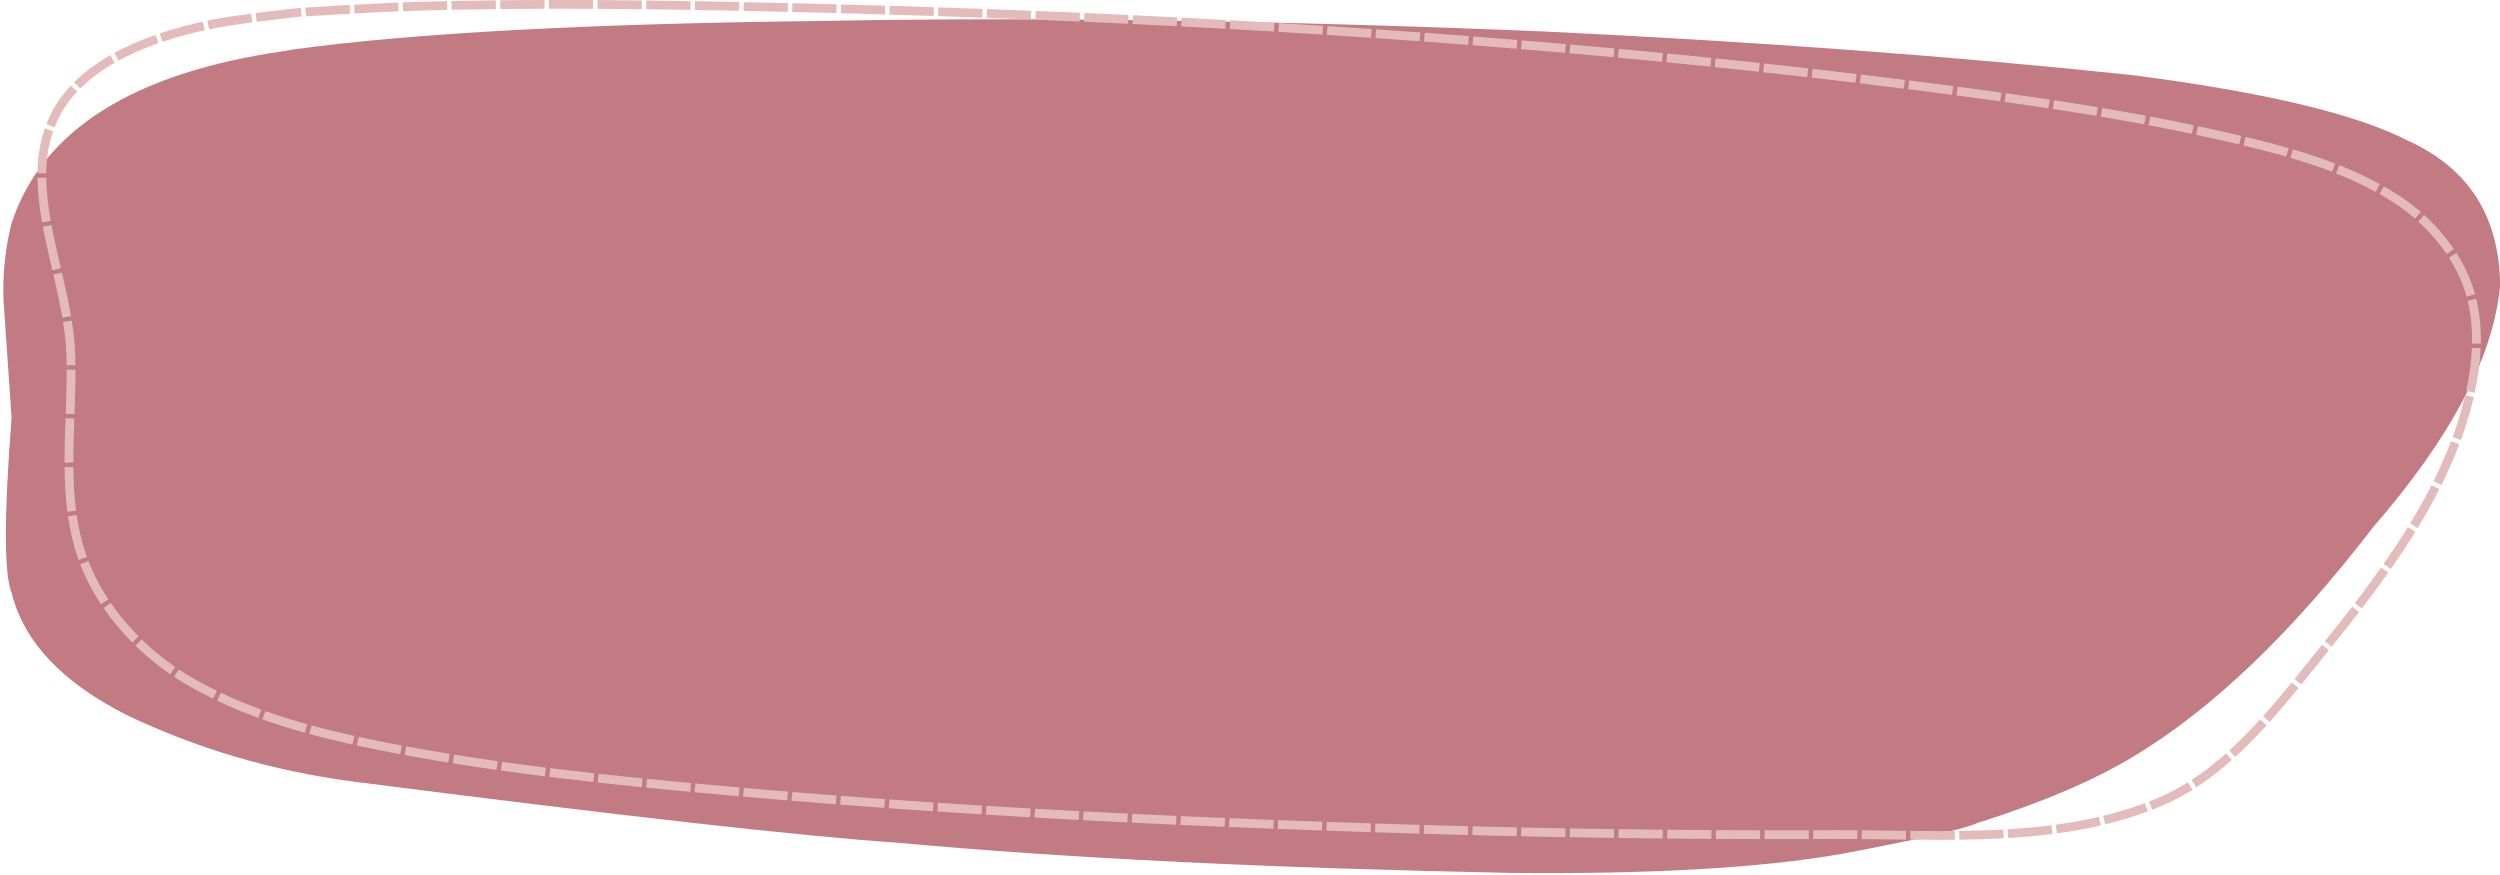
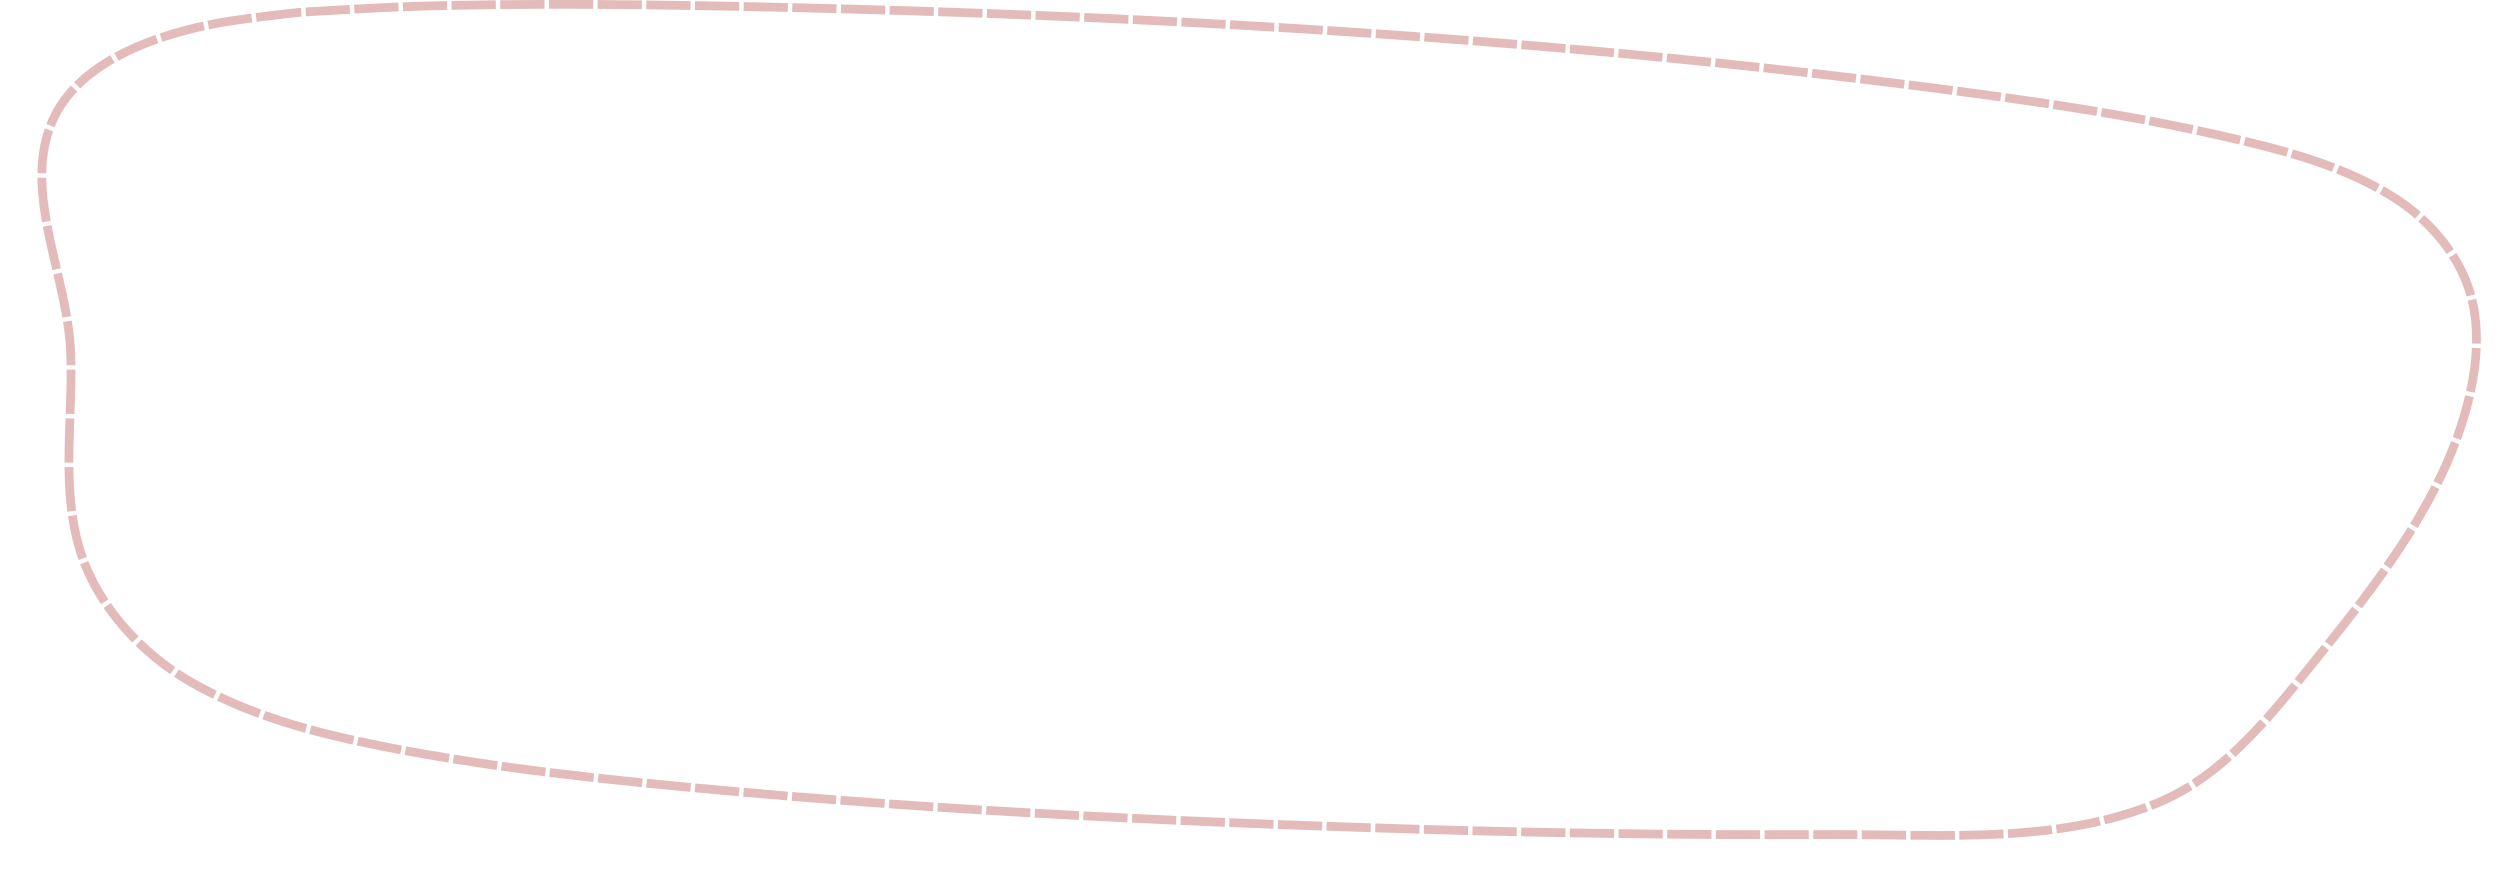
<svg xmlns="http://www.w3.org/2000/svg" fill="#000000" height="557.3" preserveAspectRatio="xMidYMid meet" version="1" viewBox="-184.7 661.8 1592.4 557.3" width="1592.4" zoomAndPan="magnify">
  <g>
    <g fill="#c27a83" id="change1_1">
-       <path d="M2.453,693.267L-3.62,694.324Q-147.9,714.989,-177.312,803.891Q-183.264,827.251,-182.498,852.517L-177.319,927.859Q-184.663,1022.25,-177.148,1039.868Q-165.605,1085.881,-104.571,1116.964Q-37.032,1149.393,39.859,1159.573Q295.817,1192.404,387.298,1198.611Q546.394,1213.223,778.023,1217.815Q910.855,1219.096,987.231,1205.875Q1061.043,1192.026,1074.739,1186.072Q1136.568,1166.437,1174.184,1143.687Q1249.23,1098.689,1326.922,997.548Q1401.265,911.92,1407.772,843.862Q1407.273,777.618,1348.713,751.254Q1298.875,725.71,1172.537,709.542Q1001.359,691.532,799.486,681.889Q543.371,671.231,339.052,675.158Q116.022,677.663,2.453,693.267" />
-     </g>
+       </g>
  </g>
  <g>
    <g fill="#e4bbbb" id="change2_1">
      <path d="M-23.985,676.038L-23.985,676.038C-32.125,677.109,-40.262,678.296,-46.239,679.429L-46.233,679.428L-46.25,679.432L-46.257,679.433C-47.993,679.762,-49.751,680.111,-51.515,680.478L-52.655,674.995C-50.863,674.622,-49.062,674.265,-47.3,673.931L-47.307,673.932L-47.289,673.929L-47.283,673.928C-41.144,672.763,-32.875,671.56,-24.716,670.486 Z M-54.243,681.058L-54.243,681.058C-63.117,682.99,-72.24,685.406,-81.203,688.418L-82.987,683.11C-73.795,680.021,-64.476,677.554,-55.434,675.586 Z M-83.836,689.322L-83.836,689.322C-92.648,692.411,-101.245,696.086,-109.226,700.441L-111.909,695.525C-103.612,690.997,-94.729,687.207,-85.689,684.037 Z M-111.632,701.785L-111.632,701.785C-119.819,706.472,-127.273,711.897,-133.568,718.163L-137.518,714.195C-130.808,707.514,-122.937,701.804,-114.414,696.925 Z M-135.463,720.113L-135.463,720.113C-140.555,725.53,-144.797,731.55,-147.945,738.24L-147.945,738.24C-148.665,739.771,-149.325,741.314,-149.927,742.867L-155.149,740.844C-154.5,739.169,-153.789,737.507,-153.012,735.855L-153.012,735.855C-149.586,728.575,-144.993,722.076,-139.543,716.278 Z M-150.855,745.4L-150.855,745.4C-153.827,754.011,-155.114,762.965,-155.244,772.207L-160.843,772.128C-160.707,762.417,-159.352,752.853,-156.148,743.573 Z M-155.249,774.947L-155.249,774.947C-155.158,783.896,-154.043,793.079,-152.387,802.44L-157.901,803.416C-159.589,793.875,-160.754,784.365,-160.848,775.004 Z M-151.884,805.201L-151.884,805.201C-150.247,813.946,-148.194,822.784,-146.121,831.707L-146.121,831.707L-145.905,832.635L-151.36,833.903L-151.576,832.974L-151.576,832.974C-153.644,824.073,-155.726,815.116,-157.388,806.231 Z M-145.266,835.393L-145.269,835.377L-145.268,835.383L-145.264,835.399C-143.126,844.636,-141.029,853.947,-139.454,863.201L-144.974,864.141C-146.52,855.064,-148.583,845.896,-150.72,836.662L-150.716,836.677L-150.718,836.671 Z M-138.994,865.995L-138.994,865.995C-137.857,873.164,-137.057,880.322,-136.821,887.42L-136.823,887.373L-136.823,887.375L-136.821,887.422C-136.744,889.741,-136.695,892.071,-136.669,894.398L-142.269,894.459C-142.294,892.169,-142.342,889.882,-142.418,887.607L-142.416,887.654L-142.416,887.653L-142.418,887.606C-142.644,880.798,-143.414,873.879,-144.525,866.872 Z M-136.649,897.228L-136.649,897.228C-136.619,906.645,-136.934,916.133,-137.265,925.574L-142.862,925.378C-142.53,915.927,-142.219,906.542,-142.249,897.246 Z M-137.364,928.395L-137.364,928.395C-137.695,937.811,-138.009,947.179,-137.988,956.472L-143.588,956.485C-143.609,947.072,-143.291,937.606,-142.961,928.198 Z M-137.971,959.274L-137.971,959.274C-137.879,968.665,-137.411,977.941,-136.242,987.05L-141.797,987.762C-143.001,978.37,-143.477,968.864,-143.571,959.329 Z M-135.867,989.8L-135.867,989.8C-134.634,998.324,-132.757,1006.686,-129.97,1014.842L-129.97,1014.842C-129.771,1015.424,-129.568,1016.002,-129.36,1016.581L-134.629,1018.478C-134.848,1017.868,-135.059,1017.266,-135.269,1016.653L-135.269,1016.653C-138.186,1008.116,-140.136,999.409,-141.41,990.602 Z M-128.399,1019.153L-128.399,1019.153C-125.119,1027.627,-120.813,1035.814,-115.689,1043.58L-120.363,1046.664C-125.688,1038.594,-130.185,1030.053,-133.621,1021.175 Z M-114.143,1045.875L-114.143,1045.875C-108.944,1053.433,-102.976,1060.563,-96.449,1067.133L-100.422,1071.08C-107.173,1064.285,-113.356,1056.898,-118.756,1049.049 Z M-94.479,1069.082L-94.479,1069.082C-87.814,1075.566,-80.609,1081.468,-73.077,1086.655L-76.254,1091.267C-84.043,1085.902,-91.492,1079.801,-98.384,1073.096 Z M-70.772,1088.214L-70.772,1088.214C-68.345,1089.824,-65.893,1091.357,-63.412,1092.814L-63.412,1092.814C-57.915,1096.043,-52.307,1099.033,-46.567,1101.831L-49.021,1106.865C-54.88,1104.009,-60.62,1100.949,-66.248,1097.643L-66.248,1097.643C-68.822,1096.132,-71.354,1094.548,-73.868,1092.88 Z M-44.055,1103.039L-44.055,1103.039C-35.667,1107.019,-27.063,1110.569,-18.283,1113.776L-20.204,1119.036C-29.126,1115.778,-37.895,1112.16,-46.455,1108.098 Z M-15.655,1114.724L-15.655,1114.724C-6.892,1117.844,2.023,1120.623,11.033,1123.138L9.528,1128.533C0.408,1125.987,-8.628,1123.17,-17.534,1119.999 Z M13.735,1123.884L13.735,1123.884C22.768,1126.348,31.877,1128.551,41.013,1130.57L39.805,1136.038C30.589,1134.001,21.407,1131.781,12.262,1129.287 Z M43.759,1131.171L43.807,1131.182L43.82,1131.185L43.772,1131.174C49.309,1132.374,54.809,1133.502,60.341,1134.589L60.341,1134.589C63.968,1135.301,67.648,1136.006,71.281,1136.685L70.253,1142.19C66.583,1141.504,62.926,1140.803,59.262,1140.083L59.262,1140.083C53.695,1138.99,48.168,1137.857,42.585,1136.647L42.537,1136.636L42.524,1136.633 Z M74.046,1137.198L74.046,1137.198C83.267,1138.9,92.501,1140.497,101.759,1142.003L100.86,1147.53C91.567,1146.018,82.29,1144.414,73.03,1142.705 Z M104.536,1142.452L104.536,1142.452C113.808,1143.942,123.05,1145.334,132.353,1146.655L131.565,1152.2C122.22,1150.872,112.968,1149.478,103.648,1147.981 Z M135.139,1147.049L135.139,1147.049C144.422,1148.352,153.735,1149.58,163.042,1150.742L162.348,1156.299C153.014,1155.133,143.675,1153.902,134.361,1152.594 Z M165.836,1151.089L165.836,1151.089C175.127,1152.235,184.493,1153.327,193.801,1154.36L193.184,1159.926C183.88,1158.894,174.44,1157.793,165.15,1156.647 Z M196.601,1154.67L196.601,1154.67C205.881,1155.69,215.322,1156.676,224.613,1157.61L224.053,1163.182C214.761,1162.248,205.274,1161.257,195.989,1160.236 Z M227.416,1157.891L227.416,1157.891C236.79,1158.825,246.078,1159.715,255.457,1160.589L254.937,1166.165C245.549,1165.29,236.248,1164.399,226.861,1163.463 Z M258.261,1160.85L258.265,1160.851L258.421,1160.865L258.417,1160.865C265.914,1161.56,273.462,1162.245,280.958,1162.918L280.959,1162.918C281.266,1162.946,281.187,1162.938,281.491,1162.965L281.493,1162.966C283.555,1163.15,284.25,1163.212,286.311,1163.395L285.817,1168.973C284.226,1168.832,282.583,1168.686,280.994,1168.543L280.995,1168.544C280.835,1168.529,280.615,1168.509,280.457,1168.495L280.457,1168.495C272.874,1167.815,265.487,1167.144,257.9,1166.441L257.897,1166.44L257.741,1166.426 Z M289.117,1163.643L289.117,1163.643C298.391,1164.461,307.907,1165.273,317.186,1166.042L316.724,1171.623C307.452,1170.855,297.893,1170.039,288.626,1169.221 Z M319.994,1166.273L319.994,1166.273C329.388,1167.046,338.678,1167.786,348.077,1168.511L347.646,1174.094C338.254,1173.37,328.923,1172.627,319.535,1171.854 Z M350.886,1168.727L350.886,1168.727C360.257,1169.445,369.609,1170.139,378.983,1170.811L378.582,1176.397C369.103,1175.717,359.934,1175.037,350.458,1174.311 Z M381.793,1171.012L381.794,1171.012L381.922,1171.022L381.921,1171.021C391.327,1171.691,400.49,1172.323,409.9,1172.95L409.527,1178.538C400.12,1177.91,390.927,1177.277,381.523,1176.607L381.522,1176.607L381.394,1176.598 Z M412.711,1173.137L412.711,1173.137C422.057,1173.755,431.478,1174.358,440.827,1174.935L440.482,1180.524C431.14,1179.947,421.68,1179.342,412.341,1178.724 Z M443.639,1175.108L443.639,1175.108C453.072,1175.687,462.331,1176.235,471.766,1176.775L471.446,1182.366C462.019,1181.827,452.721,1181.276,443.297,1180.698 Z M474.579,1176.936L474.579,1176.936C483.894,1177.465,493.397,1177.985,502.714,1178.477L502.419,1184.069C492.967,1183.57,483.711,1183.063,474.262,1182.526 Z M505.528,1178.626L505.528,1178.626C514.949,1179.12,524.247,1179.59,533.67,1180.05L533.397,1185.643C523.978,1185.183,514.652,1184.712,505.235,1184.218 Z M536.484,1180.186L536.484,1180.186C545.715,1180.633,555.4,1181.085,564.632,1181.5L564.381,1187.094C555.153,1186.679,545.44,1186.226,536.213,1185.78 Z M567.448,1181.626L567.448,1181.626C576.774,1182.042,586.273,1182.45,595.601,1182.836L595.37,1188.431C586.046,1188.046,576.521,1187.637,567.198,1187.22 Z M598.417,1182.952L598.417,1182.952C607.761,1183.336,617.229,1183.711,626.574,1184.067L626.361,1189.663C617.019,1189.307,607.528,1188.932,598.187,1188.548 Z M629.39,1184.174L629.39,1184.174C638.757,1184.528,648.183,1184.871,657.551,1185.199L657.355,1190.796C647.99,1190.467,638.542,1190.123,629.179,1189.77 Z M660.367,1185.298L660.367,1185.298C669.765,1185.624,679.131,1185.938,688.53,1186.241L688.349,1191.838C678.742,1191.528,669.779,1191.228,660.172,1190.894 Z M691.346,1186.331L691.346,1186.331C700.68,1186.63,710.175,1186.923,719.509,1187.201L719.343,1192.798C710.012,1192.521,700.497,1192.227,691.167,1191.929 Z M722.326,1187.284L722.325,1187.284L724.881,1187.359L724.881,1187.359C733.523,1187.612,741.847,1187.843,750.49,1188.068L750.345,1193.666C741.699,1193.441,733.361,1193.21,724.717,1192.957L724.716,1192.957L722.16,1192.882 Z M753.307,1188.141L753.308,1188.141L753.472,1188.145L753.471,1188.145C762.749,1188.383,772.196,1188.608,781.475,1188.812L781.352,1194.411C772.071,1194.207,762.607,1193.981,753.327,1193.743L753.326,1193.743L753.162,1193.739 Z M784.292,1188.874L784.294,1188.874L784.458,1188.878L784.456,1188.878C793.758,1189.079,803.161,1189.265,812.463,1189.433L812.363,1195.032C802.908,1194.862,793.788,1194.68,784.335,1194.476L784.333,1194.476L784.169,1194.473 Z M815.281,1189.483L815.281,1189.483C824.565,1189.646,834.169,1189.798,843.454,1189.928L843.376,1195.527C833.944,1195.395,824.614,1195.248,815.182,1195.082 Z M846.272,1189.966L846.272,1189.966C855.613,1190.093,865.105,1190.204,874.447,1190.296L874.392,1195.896C865.05,1195.804,855.537,1195.692,846.196,1195.566 Z M877.264,1190.323L877.264,1190.323C886.696,1190.413,896.008,1190.483,905.44,1190.537L905.408,1196.137C895.976,1196.083,886.643,1196.013,877.211,1195.923 Z M908.258,1190.553L908.258,1190.553C917.761,1190.603,926.931,1190.635,936.434,1190.649L936.425,1196.25C926.922,1196.235,917.731,1196.203,908.228,1196.152 Z M939.251,1190.653L939.251,1190.653C941.735,1190.657,945.4,1190.658,947.883,1190.658L947.883,1190.658C954.528,1190.658,960.783,1190.65,967.428,1190.633L967.442,1196.233C961.002,1196.25,954.324,1196.258,947.883,1196.258L947.883,1196.258C945.852,1196.258,941.277,1196.256,939.245,1196.254 Z M970.245,1190.625L970.245,1190.625C973.682,1190.614,977.118,1190.602,980.555,1190.586L980.555,1190.586C982.305,1190.578,983.709,1190.575,985.462,1190.575L985.462,1190.575C989.656,1190.575,994.142,1190.599,998.358,1190.636L998.31,1196.235C994.094,1196.199,989.648,1196.176,985.462,1196.176L985.462,1196.176C983.707,1196.176,982.33,1196.178,980.58,1196.186L980.58,1196.186C976.759,1196.203,974.083,1196.213,970.262,1196.225 Z M1001.168,1190.661L1001.168,1190.661C1006.834,1190.717,1011.995,1190.786,1017.684,1190.862L1017.684,1190.862C1021.717,1190.916,1025.334,1190.963,1029.373,1191.01L1029.309,1196.61C1025.22,1196.562,1021.685,1196.515,1017.61,1196.461L1017.609,1196.461C1011.956,1196.386,1006.73,1196.316,1001.113,1196.261 Z M1032.201,1191.042L1032.201,1191.042C1038.314,1191.107,1044.24,1191.151,1050.351,1191.151L1050.351,1191.151C1053.79,1191.151,1057.004,1191.138,1060.439,1191.105L1060.492,1196.705C1057.057,1196.737,1053.785,1196.751,1050.351,1196.751L1050.351,1196.751C1044.225,1196.751,1038.254,1196.707,1032.141,1196.642 Z M1063.252,1191.074L1063.252,1191.074C1072.627,1190.956,1082.005,1190.687,1091.291,1190.175L1091.599,1195.767C1082.21,1196.284,1072.763,1196.555,1063.323,1196.674 Z M1094.092,1190.013L1094.092,1190.013C1103.457,1189.447,1112.758,1188.623,1121.958,1187.448L1122.667,1193.003C1113.326,1194.196,1103.896,1195.031,1094.43,1195.603 Z M1124.737,1187.082L1124.737,1187.082C1134.009,1185.823,1143.177,1184.196,1152.205,1182.105L1153.469,1187.561C1144.248,1189.696,1134.914,1191.352,1125.49,1192.631 Z M1154.916,1181.462L1154.916,1181.462C1163.944,1179.271,1172.824,1176.603,1181.535,1173.361L1183.488,1178.609C1174.551,1181.936,1165.46,1184.665,1156.237,1186.904 Z M1184.137,1172.373L1184.137,1172.373C1185.891,1171.694,1187.667,1170.98,1189.406,1170.252L1189.406,1170.252C1196.19,1167.413,1202.671,1163.999,1208.892,1160.116L1211.858,1164.866C1205.403,1168.896,1198.657,1172.451,1191.568,1175.418L1191.568,1175.418C1189.783,1176.165,1187.957,1176.899,1186.158,1177.596 Z M1211.227,1158.628L1211.227,1158.628C1218.912,1153.635,1226.214,1147.92,1233.2,1141.704L1236.922,1145.887C1229.762,1152.259,1222.242,1158.149,1214.279,1163.324 Z M1235.261,1139.847L1235.261,1139.847C1242.072,1133.637,1248.591,1126.958,1254.904,1120.008L1259.049,1123.774C1252.65,1130.819,1246.004,1137.63,1239.033,1143.985 Z M1256.783,1117.926L1256.783,1117.926C1263.028,1110.955,1269.068,1103.745,1274.996,1096.484L1279.334,1100.026C1273.373,1107.326,1267.284,1114.596,1260.954,1121.662 Z M1276.783,1094.29L1276.772,1094.304L1276.793,1094.278L1276.804,1094.264C1279.789,1090.591,1282.935,1086.677,1285.873,1083.02L1285.874,1083.02C1287.905,1080.493,1289.885,1078.029,1291.904,1075.53L1291.904,1075.53C1292.637,1074.621,1293.648,1073.369,1294.382,1072.458L1298.743,1075.97C1298.045,1076.837,1296.957,1078.185,1296.26,1079.049L1296.26,1079.049C1294.267,1081.516,1292.25,1084.025,1290.239,1086.528L1290.239,1086.528C1287.303,1090.181,1284.144,1094.111,1281.15,1097.796L1281.161,1097.782L1281.14,1097.809 Z M1296.132,1070.282L1296.132,1070.282C1301.97,1063.014,1307.789,1055.673,1313.534,1048.206L1317.972,1051.62C1312.181,1059.148,1306.366,1066.484,1300.497,1073.789 Z M1315.253,1045.964L1315.253,1045.964C1320.945,1038.519,1326.539,1030.969,1331.947,1023.304L1336.523,1026.533C1331.067,1034.265,1325.426,1041.879,1319.701,1049.366 Z M1333.56,1021.008L1333.56,1021.008C1338.924,1013.329,1344.096,1005.532,1348.987,997.612L1353.752,1000.555C1348.797,1008.578,1343.566,1016.463,1338.15,1024.215 Z M1350.455,995.218L1350.455,995.218C1355.325,987.215,1359.91,979.07,1364.107,970.802L1369.1,973.336C1364.83,981.749,1360.175,990.018,1355.239,998.129 Z M1365.362,968.302L1365.362,968.302C1369.518,959.932,1373.279,951.422,1376.557,942.76L1381.795,944.741C1378.445,953.593,1374.607,962.275,1370.377,970.793 Z M1377.528,940.149L1377.528,940.149C1380.72,931.424,1383.414,922.548,1385.524,913.505L1390.978,914.778C1388.813,924.056,1386.049,933.155,1382.787,942.073 Z M1386.139,910.792L1386.139,910.792C1388.093,901.885,1389.423,892.623,1389.799,883.37L1395.394,883.597C1395.003,893.228,1393.622,902.817,1391.609,911.992 Z M1389.882,880.611L1389.882,880.611C1390.064,871.333,1389.251,862.135,1387.123,853.363L1392.565,852.043C1394.826,861.362,1395.671,871.053,1395.481,880.721 Z M1386.438,850.717L1386.438,850.717C1385.96,848.986,1385.423,847.257,1384.835,845.567L1384.835,845.567C1382.464,838.749,1379.185,832.15,1375.196,825.909L1379.914,822.893C1384.116,829.468,1387.596,836.457,1390.124,843.727L1390.124,843.727C1390.753,845.536,1391.326,847.382,1391.835,849.227 Z M1373.685,823.613L1373.685,823.613C1368.576,816.06,1362.434,809.074,1355.648,802.904L1359.415,798.76C1366.509,805.209,1372.949,812.531,1378.324,820.475 Z M1353.587,801.072L1353.587,801.072C1349.336,797.38,1344.861,794.009,1340.247,791.011L1340.247,791.011C1337.198,789.03,1334.091,787.147,1330.928,785.354L1333.691,780.483C1336.949,782.33,1340.149,784.269,1343.299,786.315L1343.299,786.315C1348.131,789.456,1352.815,792.984,1357.259,796.845 Z M1328.503,784.001L1328.503,784.001C1320.4,779.558,1311.962,775.682,1303.291,772.236L1305.359,767.032C1314.209,770.549,1322.861,774.521,1331.195,779.091 Z M1300.693,771.22L1300.693,771.22C1292.04,767.884,1283.184,764.965,1274.203,762.324L1275.783,756.951C1284.878,759.626,1293.882,762.592,1302.708,765.995 Z M1271.512,761.541L1271.45,761.523L1271.445,761.521L1271.507,761.54C1262.505,758.953,1253.408,756.637,1244.313,754.455L1245.62,749.01C1254.758,751.202,1263.949,753.542,1273.053,756.157L1273.115,756.176L1273.12,756.178 Z M1241.581,753.804L1241.581,753.804C1238.536,753.082,1235.57,752.391,1232.532,751.691L1232.532,751.691C1226.409,750.281,1220.33,748.933,1214.184,747.621L1215.353,742.145C1221.55,743.468,1227.614,744.811,1233.789,746.234L1233.789,746.234C1236.88,746.946,1239.769,747.619,1242.873,748.355 Z M1211.433,747.037L1211.433,747.037C1202.258,745.1,1193.07,743.27,1183.851,741.527L1184.891,736.024C1194.145,737.774,1203.374,739.613,1212.59,741.558 Z M1181.087,741.007L1181.087,741.007C1171.871,739.283,1162.637,737.648,1153.386,736.087L1154.317,730.565C1163.585,732.129,1172.879,733.775,1182.117,735.503 Z M1150.61,735.621L1150.61,735.621C1141.356,734.075,1132.091,732.603,1122.811,731.189L1123.654,725.653C1132.965,727.071,1142.243,728.546,1151.533,730.098 Z M1120.027,730.766L1120.027,730.766C1110.764,729.366,1101.439,728.017,1092.158,726.718L1092.934,721.172C1102.26,722.477,1111.55,723.822,1120.864,725.229 Z M1089.368,726.329L1089.368,726.329C1080.05,725.034,1070.782,723.788,1061.455,722.563L1062.184,717.011C1071.514,718.236,1080.813,719.486,1090.139,720.783 Z M1058.662,722.197L1058.662,722.197C1052.848,721.437,1047.293,720.72,1041.478,719.977L1041.478,719.977C1038.054,719.539,1034.151,719.045,1030.726,718.614L1031.425,713.058C1034.867,713.491,1038.747,713.983,1042.188,714.422L1042.188,714.422C1047.999,715.165,1053.576,715.884,1059.389,716.644 Z M1027.931,718.263L1027.931,718.263C1018.626,717.098,1009.281,715.953,999.969,714.837L1000.636,709.276C1009.941,710.392,1019.328,711.542,1028.627,712.707 Z M997.172,714.502L997.172,714.502C987.814,713.385,978.553,712.303,969.189,711.233L969.824,705.67C979.234,706.744,988.432,707.819,997.836,708.941 Z M966.39,710.914L966.39,710.914C957.095,709.857,947.69,708.812,938.389,707.801L938.994,702.234C948.295,703.245,957.727,704.293,967.022,705.35 Z M935.588,707.497L935.588,707.497C926.275,706.49,916.892,705.499,907.572,704.537L908.147,698.966C917.467,699.928,926.877,700.923,936.19,701.93 Z M904.77,704.248L904.77,704.248C895.436,703.289,886.075,702.35,876.737,701.436L877.282,695.862C886.615,696.776,896.014,697.719,905.342,698.677 Z M873.932,701.162L873.937,701.162L873.873,701.156L873.869,701.155C864.536,700.246,855.223,699.36,845.885,698.494L846.402,692.918C855.792,693.789,865.027,694.667,874.412,695.582L874.407,695.581L874.471,695.587 Z M843.08,698.235L843.08,698.235C833.721,697.371,824.386,696.531,815.023,695.71L815.512,690.131C824.87,690.952,834.24,691.795,843.594,692.658 Z M812.217,695.465L812.217,695.465C802.825,694.645,793.542,693.856,784.146,693.078L784.608,687.497C794.004,688.275,803.311,689.066,812.703,689.886 Z M781.338,692.846L781.338,692.846C771.989,692.077,762.606,691.325,753.254,690.596L753.689,685.012C763.036,685.741,772.454,686.496,781.798,687.265 Z M750.445,690.377L750.445,690.377C741.105,689.653,731.691,688.943,722.348,688.258L722.758,682.673C732.095,683.357,741.543,684.07,750.878,684.794 Z M719.538,688.052L719.538,688.052C710.148,687.368,700.823,686.708,691.43,686.062L691.814,680.475C701.268,681.125,710.494,681.778,719.945,682.467 Z M688.619,685.869L688.619,685.869C679.238,685.228,669.885,684.607,660.501,684.004L660.86,678.415C670.312,679.024,679.552,679.636,689,680.282 Z M657.689,683.823L657.689,683.823C648.225,683.218,639.034,682.649,629.568,682.081L629.903,676.491C639.365,677.059,648.587,677.63,658.046,678.235 Z M626.755,681.912L626.755,681.912C617.368,681.352,608.014,680.812,598.625,680.288L598.938,674.697C608.394,675.225,617.634,675.758,627.088,676.322 Z M595.812,680.131L595.812,680.131C586.48,679.614,577.01,679.106,567.675,678.622L567.965,673.03C577.295,673.513,586.794,674.022,596.122,674.54 Z M564.861,678.477L564.861,678.477C555.465,677.994,546.117,677.53,536.718,677.081L536.986,671.487C546.381,671.936,555.756,672.402,565.149,672.885 Z M533.904,676.946L533.904,676.946C524.566,676.503,515.096,676.069,505.756,675.658L506.002,670.064C515.417,670.478,524.756,670.906,534.17,671.353 Z M502.941,675.535L502.941,675.535C493.535,675.124,484.196,674.732,474.789,674.352L475.015,668.757C484.418,669.136,493.783,669.529,503.186,669.94 Z M471.974,674.239L471.974,674.239C462.665,673.867,453.119,673.501,443.809,673.159L444.015,667.562C453.325,667.904,462.889,668.271,472.197,668.644 Z M440.993,673.056L440.993,673.056C431.546,672.711,422.274,672.388,412.826,672.074L413.013,666.477C422.457,666.791,431.752,667.115,441.197,667.459 Z M410.01,671.981L410.01,671.981C400.707,671.674,391.145,671.373,381.842,671.094L382.01,665.497C391.309,665.775,400.894,666.077,410.194,666.384 Z M379.025,671.011L379.025,671.011C369.564,670.73,360.319,670.47,350.858,670.217L351.007,664.619C360.467,664.872,369.731,665.133,379.191,665.413 Z M348.041,670.142L348.041,670.142C338.734,669.896,329.182,669.657,319.875,669.437L320.007,663.839C329.311,664.059,338.884,664.298,348.189,664.544 Z M317.058,669.371L317.058,669.371C307.63,669.151,298.322,668.947,288.894,668.753L289.01,663.154C298.436,663.348,307.762,663.553,317.189,663.773 Z M286.078,668.695L286.079,668.695L279.94,668.572L279.941,668.572C272.6,668.427,265.252,668.29,257.91,668.165L258.006,662.566C265.357,662.691,272.702,662.827,280.051,662.973L280.052,662.973L286.191,663.096 Z M255.093,668.117L255.093,668.117C245.709,667.961,236.306,667.823,226.922,667.71L226.989,662.111C236.381,662.224,245.797,662.362,255.186,662.518 Z M224.104,667.677L224.104,667.677C214.722,667.568,205.316,667.484,195.934,667.43L195.966,661.83C205.352,661.884,214.784,661.969,224.169,662.077 Z M193.117,667.415L193.117,667.415C186.123,667.379,179.044,667.36,172.051,667.36L172.051,667.36C169.825,667.36,167.174,667.362,164.949,667.366L164.938,661.766C167.163,661.762,169.825,661.76,172.051,661.76L172.051,661.76C179.045,661.76,186.152,661.779,193.145,661.815 Z M162.132,667.372L162.132,667.372C152.804,667.397,143.293,667.459,133.967,667.56L133.907,661.96C143.231,661.859,152.792,661.797,162.117,661.773 Z M131.151,667.591L131.151,667.591C121.747,667.702,112.397,667.853,102.995,668.052L102.877,662.453C112.304,662.254,121.657,662.102,131.086,661.992 Z M100.18,668.113L100.18,668.113C92.882,668.275,85.578,668.465,78.282,668.687L78.282,668.687C76.326,668.746,74.288,668.818,72.053,668.905L71.835,663.309C74.096,663.221,76.124,663.15,78.112,663.09L78.112,663.09C85.437,662.867,92.73,662.677,100.056,662.514 Z M69.244,669.018L69.244,669.018C60.67,669.374,50.596,669.886,41.129,670.402L40.824,664.811C50.307,664.293,60.397,663.78,69.012,663.423 Z M38.317,670.557L38.317,670.557C26.342,671.219,15.533,671.872,10.196,672.2L9.852,666.61C15.227,666.28,25.985,665.63,38.008,664.965 Z M7.385,672.374L7.385,672.374L6.617,672.422L6.732,672.412C6.746,672.411,-6.753,673.82,-21.198,675.676L-21.912,670.122C-7.404,668.257,6.155,666.842,6.151,666.842L6.267,666.833L7.036,666.785 Z" />
    </g>
  </g>
</svg>